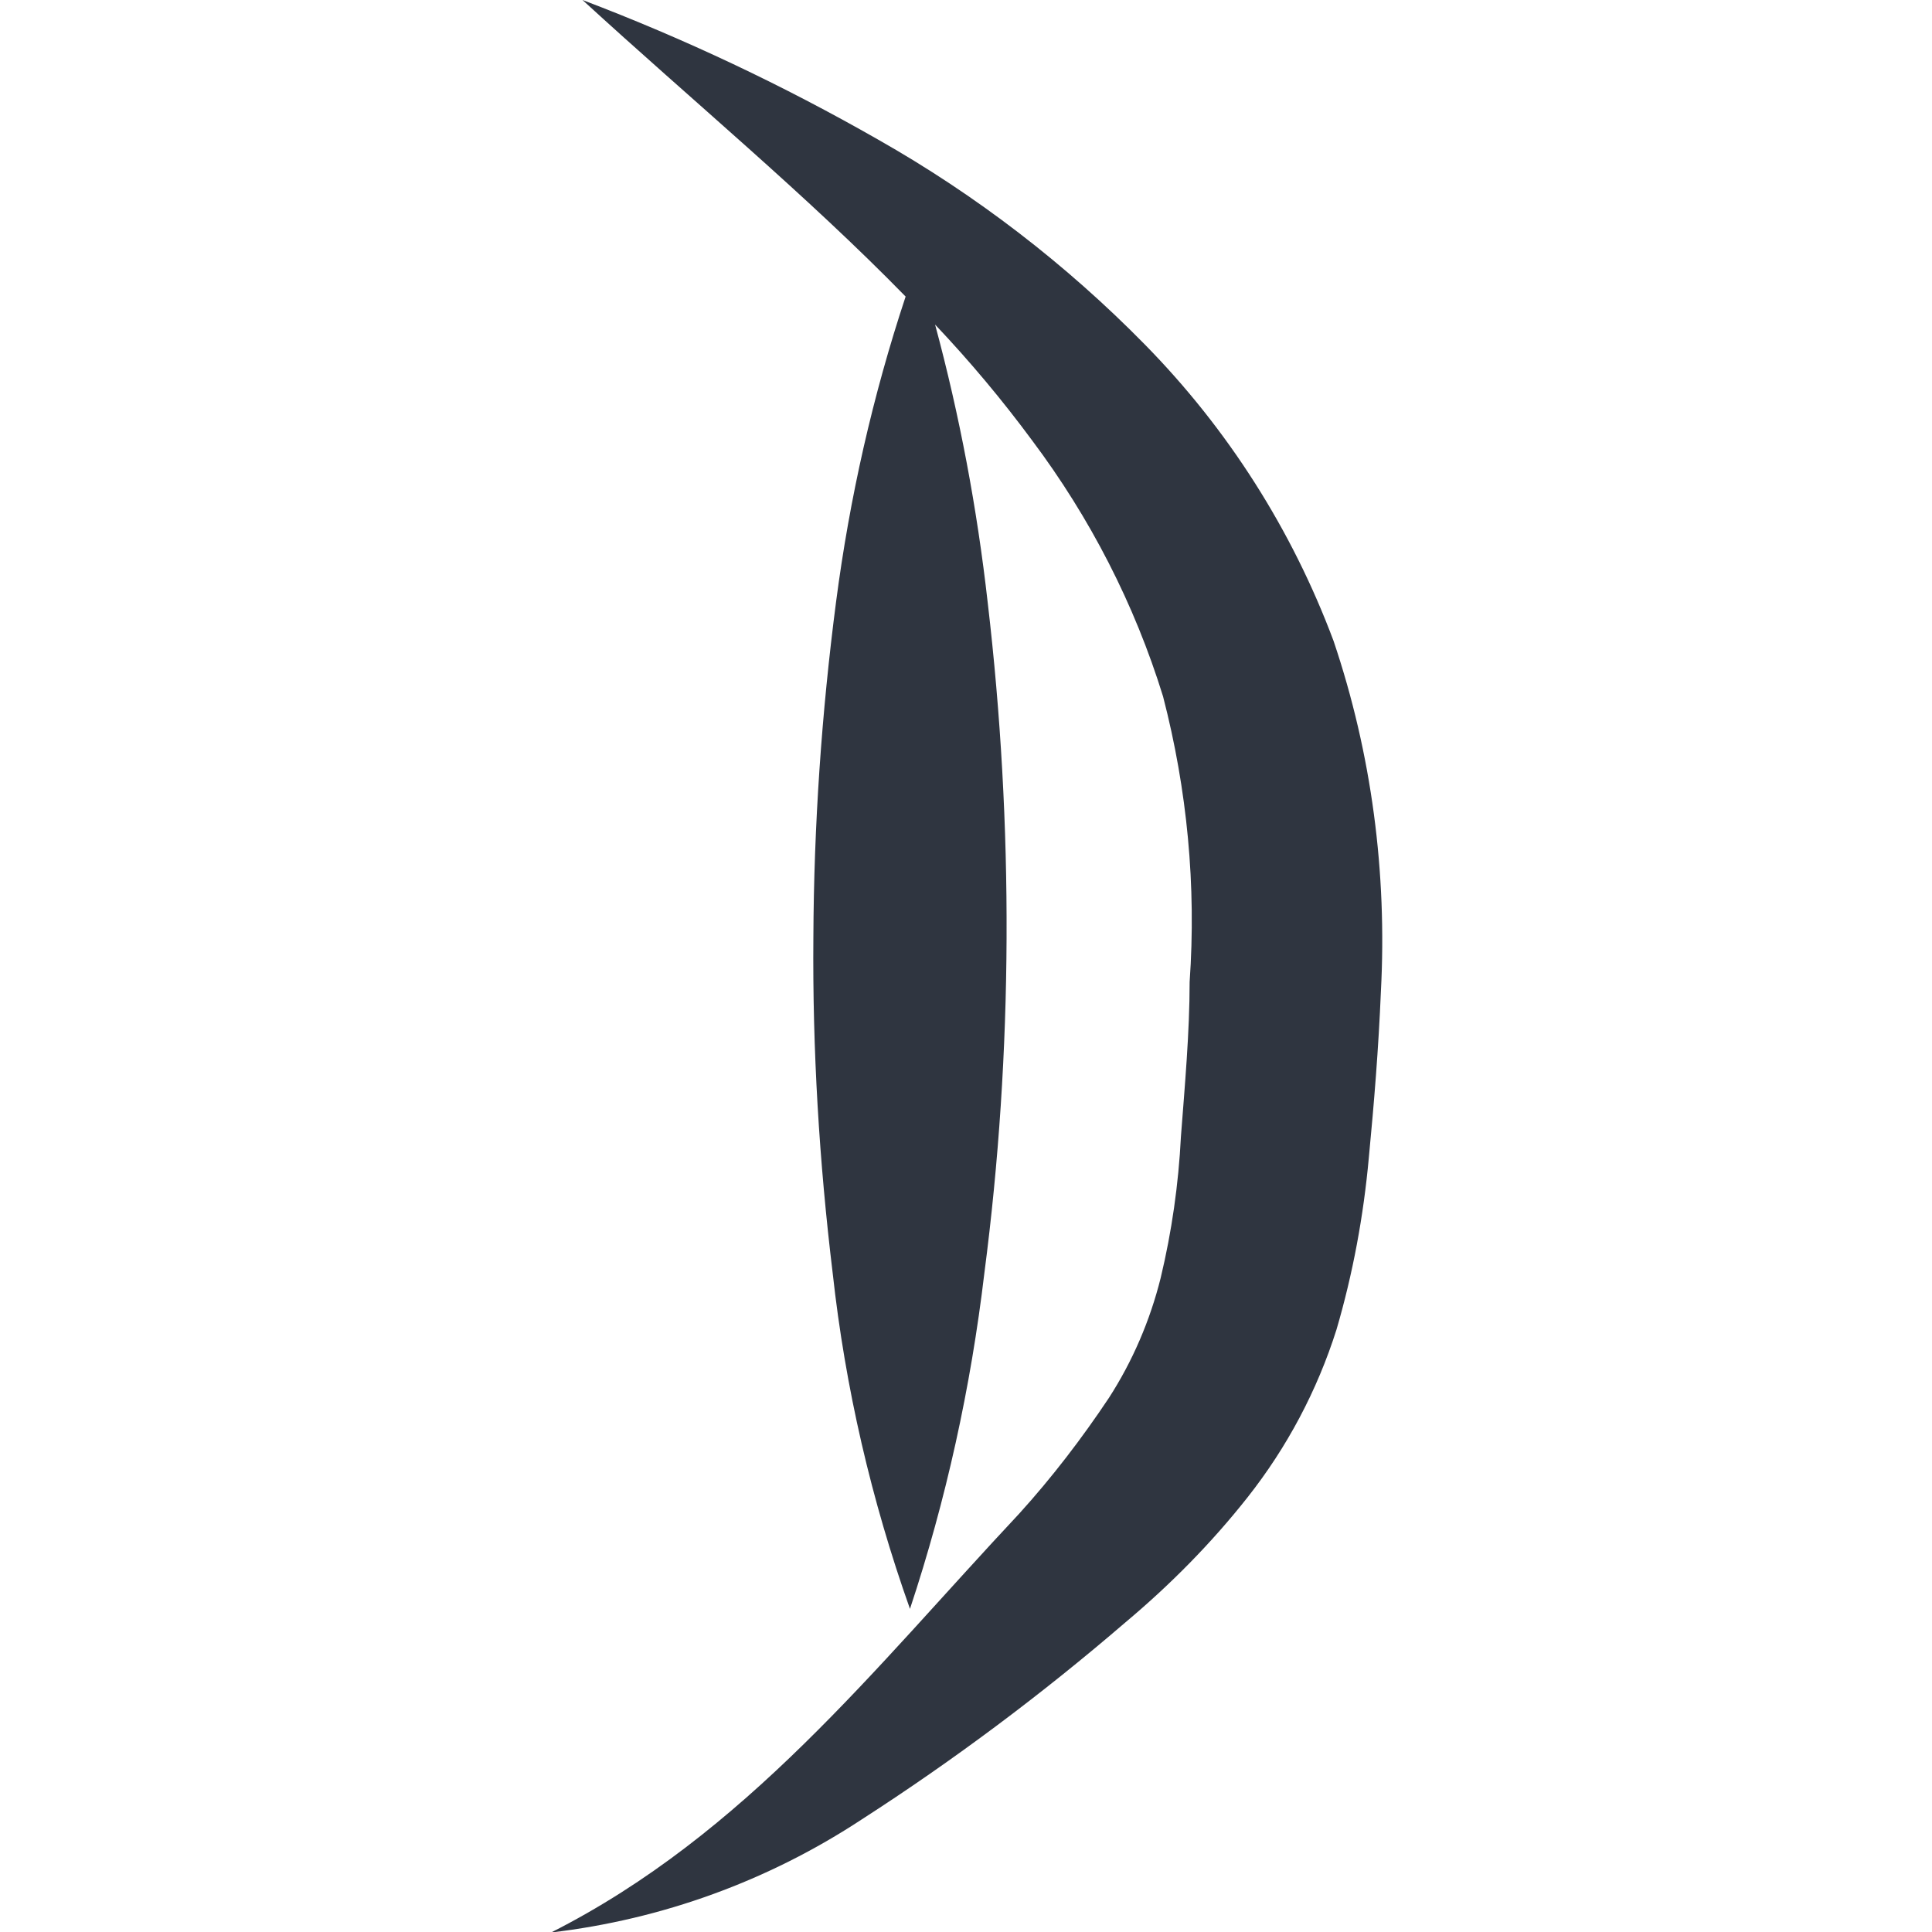
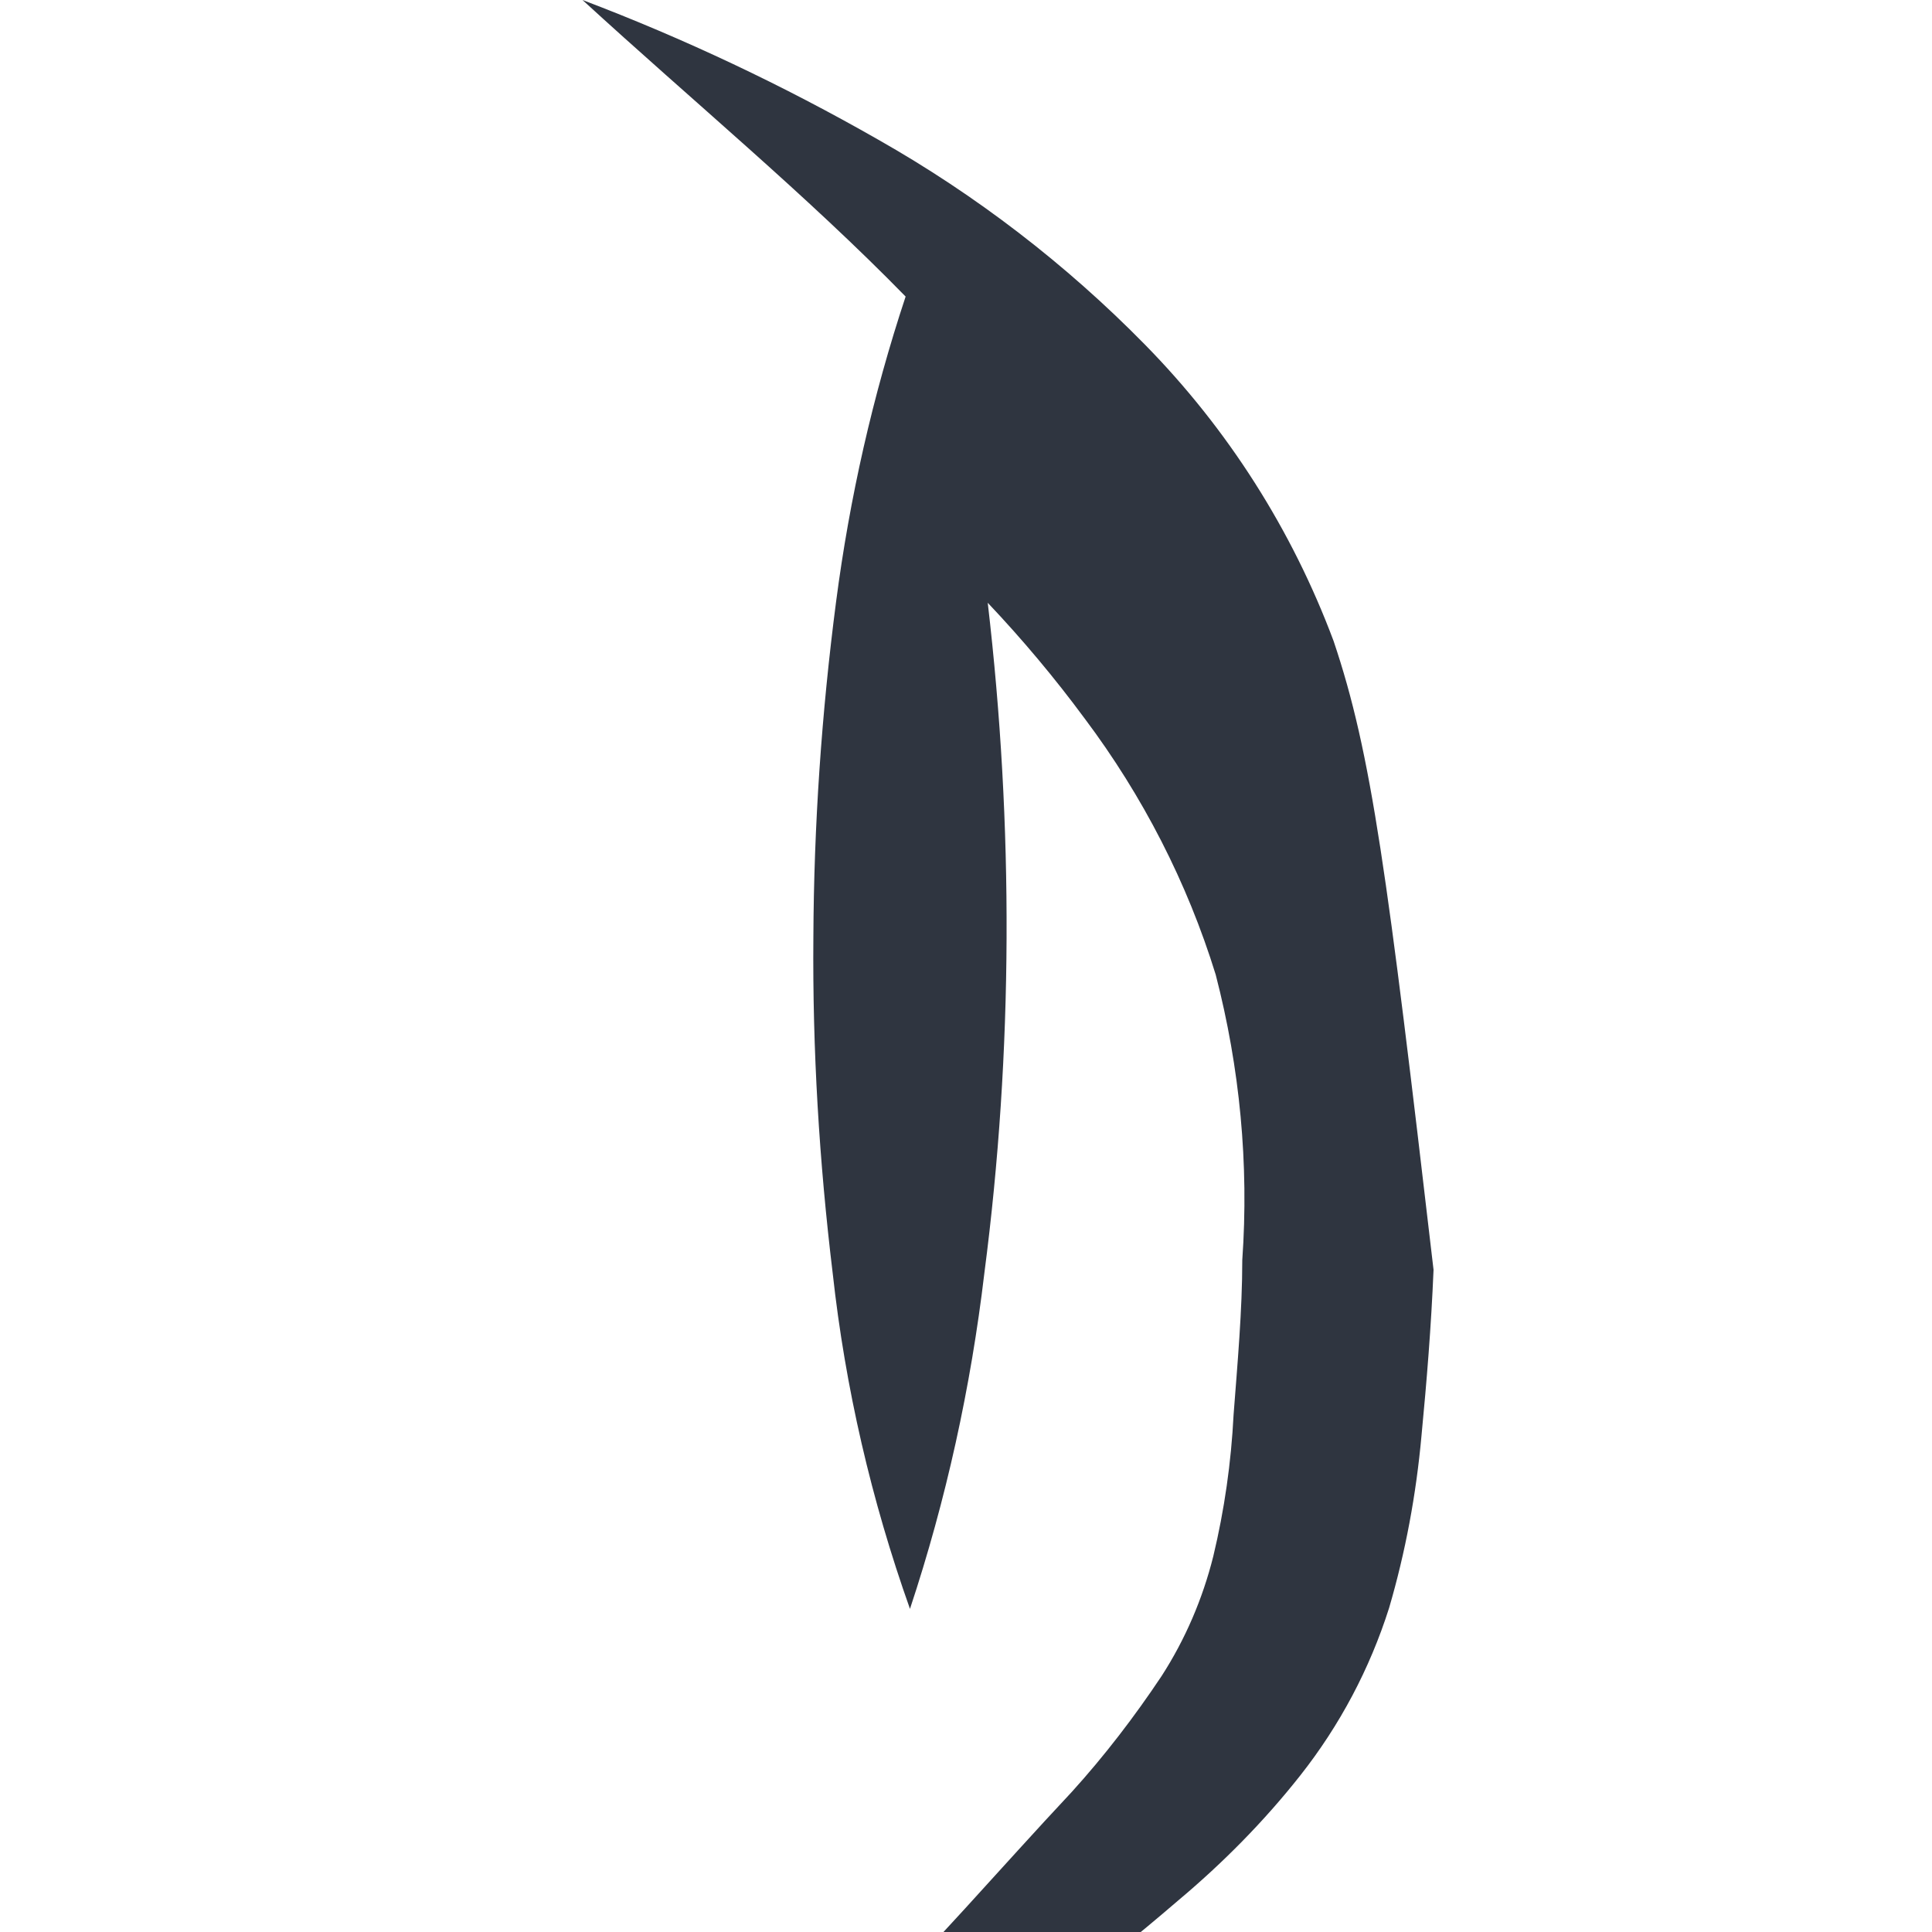
<svg xmlns="http://www.w3.org/2000/svg" version="1.1" id="레이어_1" x="0px" y="0px" viewBox="0 0 40 40" style="enable-background:new 0 0 40 40;" xml:space="preserve">
  <style type="text/css">
	.st0{fill:#2F3540;}
</style>
  <g id="Layer_2">
    <g id="Layer_1-2">
-       <path class="st0" d="M27.61,13.27c-0.86-2.3-2.19-4.39-3.91-6.14c-1.63-1.66-3.49-3.09-5.52-4.24C16.22,1.77,14.17,0.8,12.06,0    c2.28,2.09,4.64,4.04,6.69,6.14c-0.68,2.05-1.16,4.17-1.44,6.32c-0.3,2.3-0.46,4.63-0.47,6.95c-0.02,2.32,0.12,4.64,0.4,6.95    c0.26,2.37,0.8,4.7,1.6,6.95c0.75-2.26,1.26-4.59,1.54-6.95c0.3-2.3,0.45-4.62,0.46-6.93c0.01-2.32-0.12-4.64-0.39-6.95    c-0.22-1.95-0.58-3.87-1.09-5.76c0.72,0.76,1.39,1.56,2.01,2.4c1.2,1.6,2.12,3.39,2.71,5.3c0.5,1.93,0.69,3.92,0.55,5.91    c0,1.04-0.1,2.15-0.18,3.2c-0.05,0.99-0.19,1.97-0.42,2.93c-0.22,0.88-0.58,1.72-1.07,2.48c-0.56,0.84-1.18,1.65-1.86,2.4    c-3,3.2-5.66,6.63-9.69,8.67c2.3-0.27,4.5-1.07,6.43-2.34c1.91-1.23,3.74-2.6,5.46-4.08c0.93-0.78,1.78-1.64,2.53-2.59    c0.82-1.04,1.44-2.21,1.84-3.47c0.34-1.16,0.56-2.35,0.67-3.56c0.11-1.15,0.2-2.25,0.25-3.44C28.72,18.07,28.4,15.61,27.61,13.27z    " />
+       <path class="st0" d="M27.61,13.27c-0.86-2.3-2.19-4.39-3.91-6.14c-1.63-1.66-3.49-3.09-5.52-4.24C16.22,1.77,14.17,0.8,12.06,0    c2.28,2.09,4.64,4.04,6.69,6.14c-0.68,2.05-1.16,4.17-1.44,6.32c-0.3,2.3-0.46,4.63-0.47,6.95c-0.02,2.32,0.12,4.64,0.4,6.95    c0.26,2.37,0.8,4.7,1.6,6.95c0.75-2.26,1.26-4.59,1.54-6.95c0.3-2.3,0.45-4.62,0.46-6.93c0.01-2.32-0.12-4.64-0.39-6.95    c0.72,0.76,1.39,1.56,2.01,2.4c1.2,1.6,2.12,3.39,2.71,5.3c0.5,1.93,0.69,3.92,0.55,5.91    c0,1.04-0.1,2.15-0.18,3.2c-0.05,0.99-0.19,1.97-0.42,2.93c-0.22,0.88-0.58,1.72-1.07,2.48c-0.56,0.84-1.18,1.65-1.86,2.4    c-3,3.2-5.66,6.63-9.69,8.67c2.3-0.27,4.5-1.07,6.43-2.34c1.91-1.23,3.74-2.6,5.46-4.08c0.93-0.78,1.78-1.64,2.53-2.59    c0.82-1.04,1.44-2.21,1.84-3.47c0.34-1.16,0.56-2.35,0.67-3.56c0.11-1.15,0.2-2.25,0.25-3.44C28.72,18.07,28.4,15.61,27.61,13.27z    " />
    </g>
  </g>
</svg>